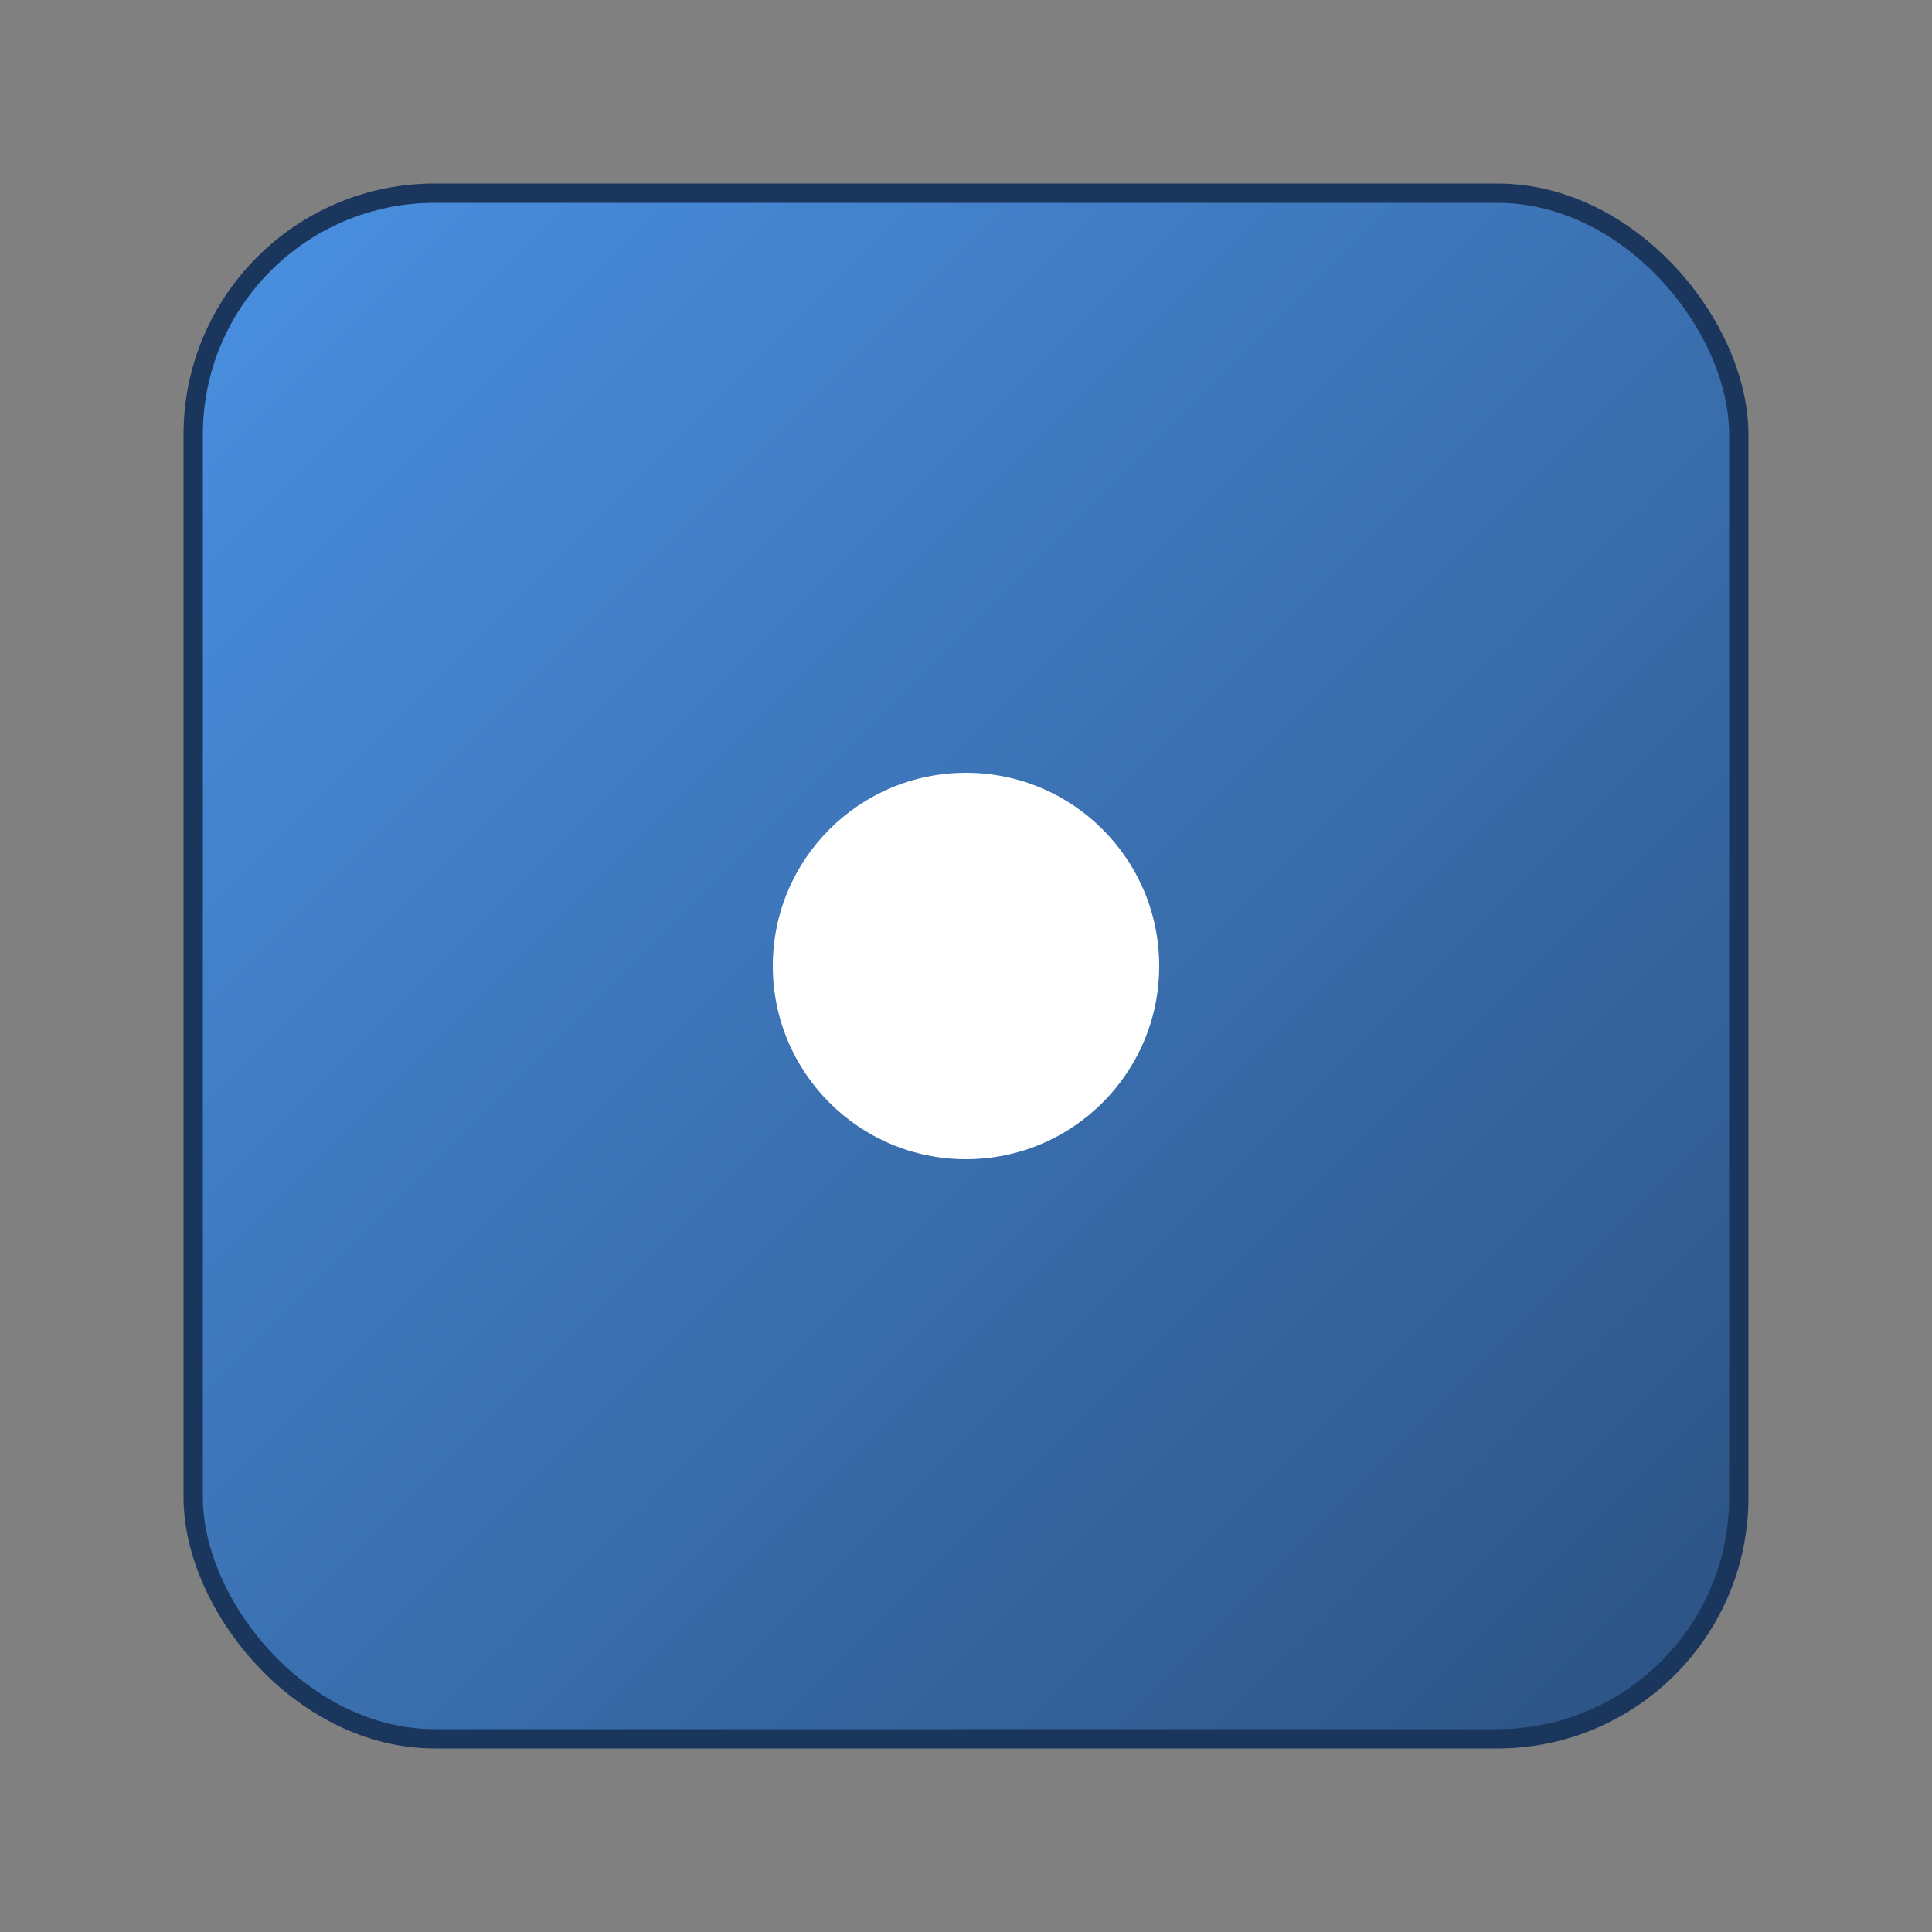
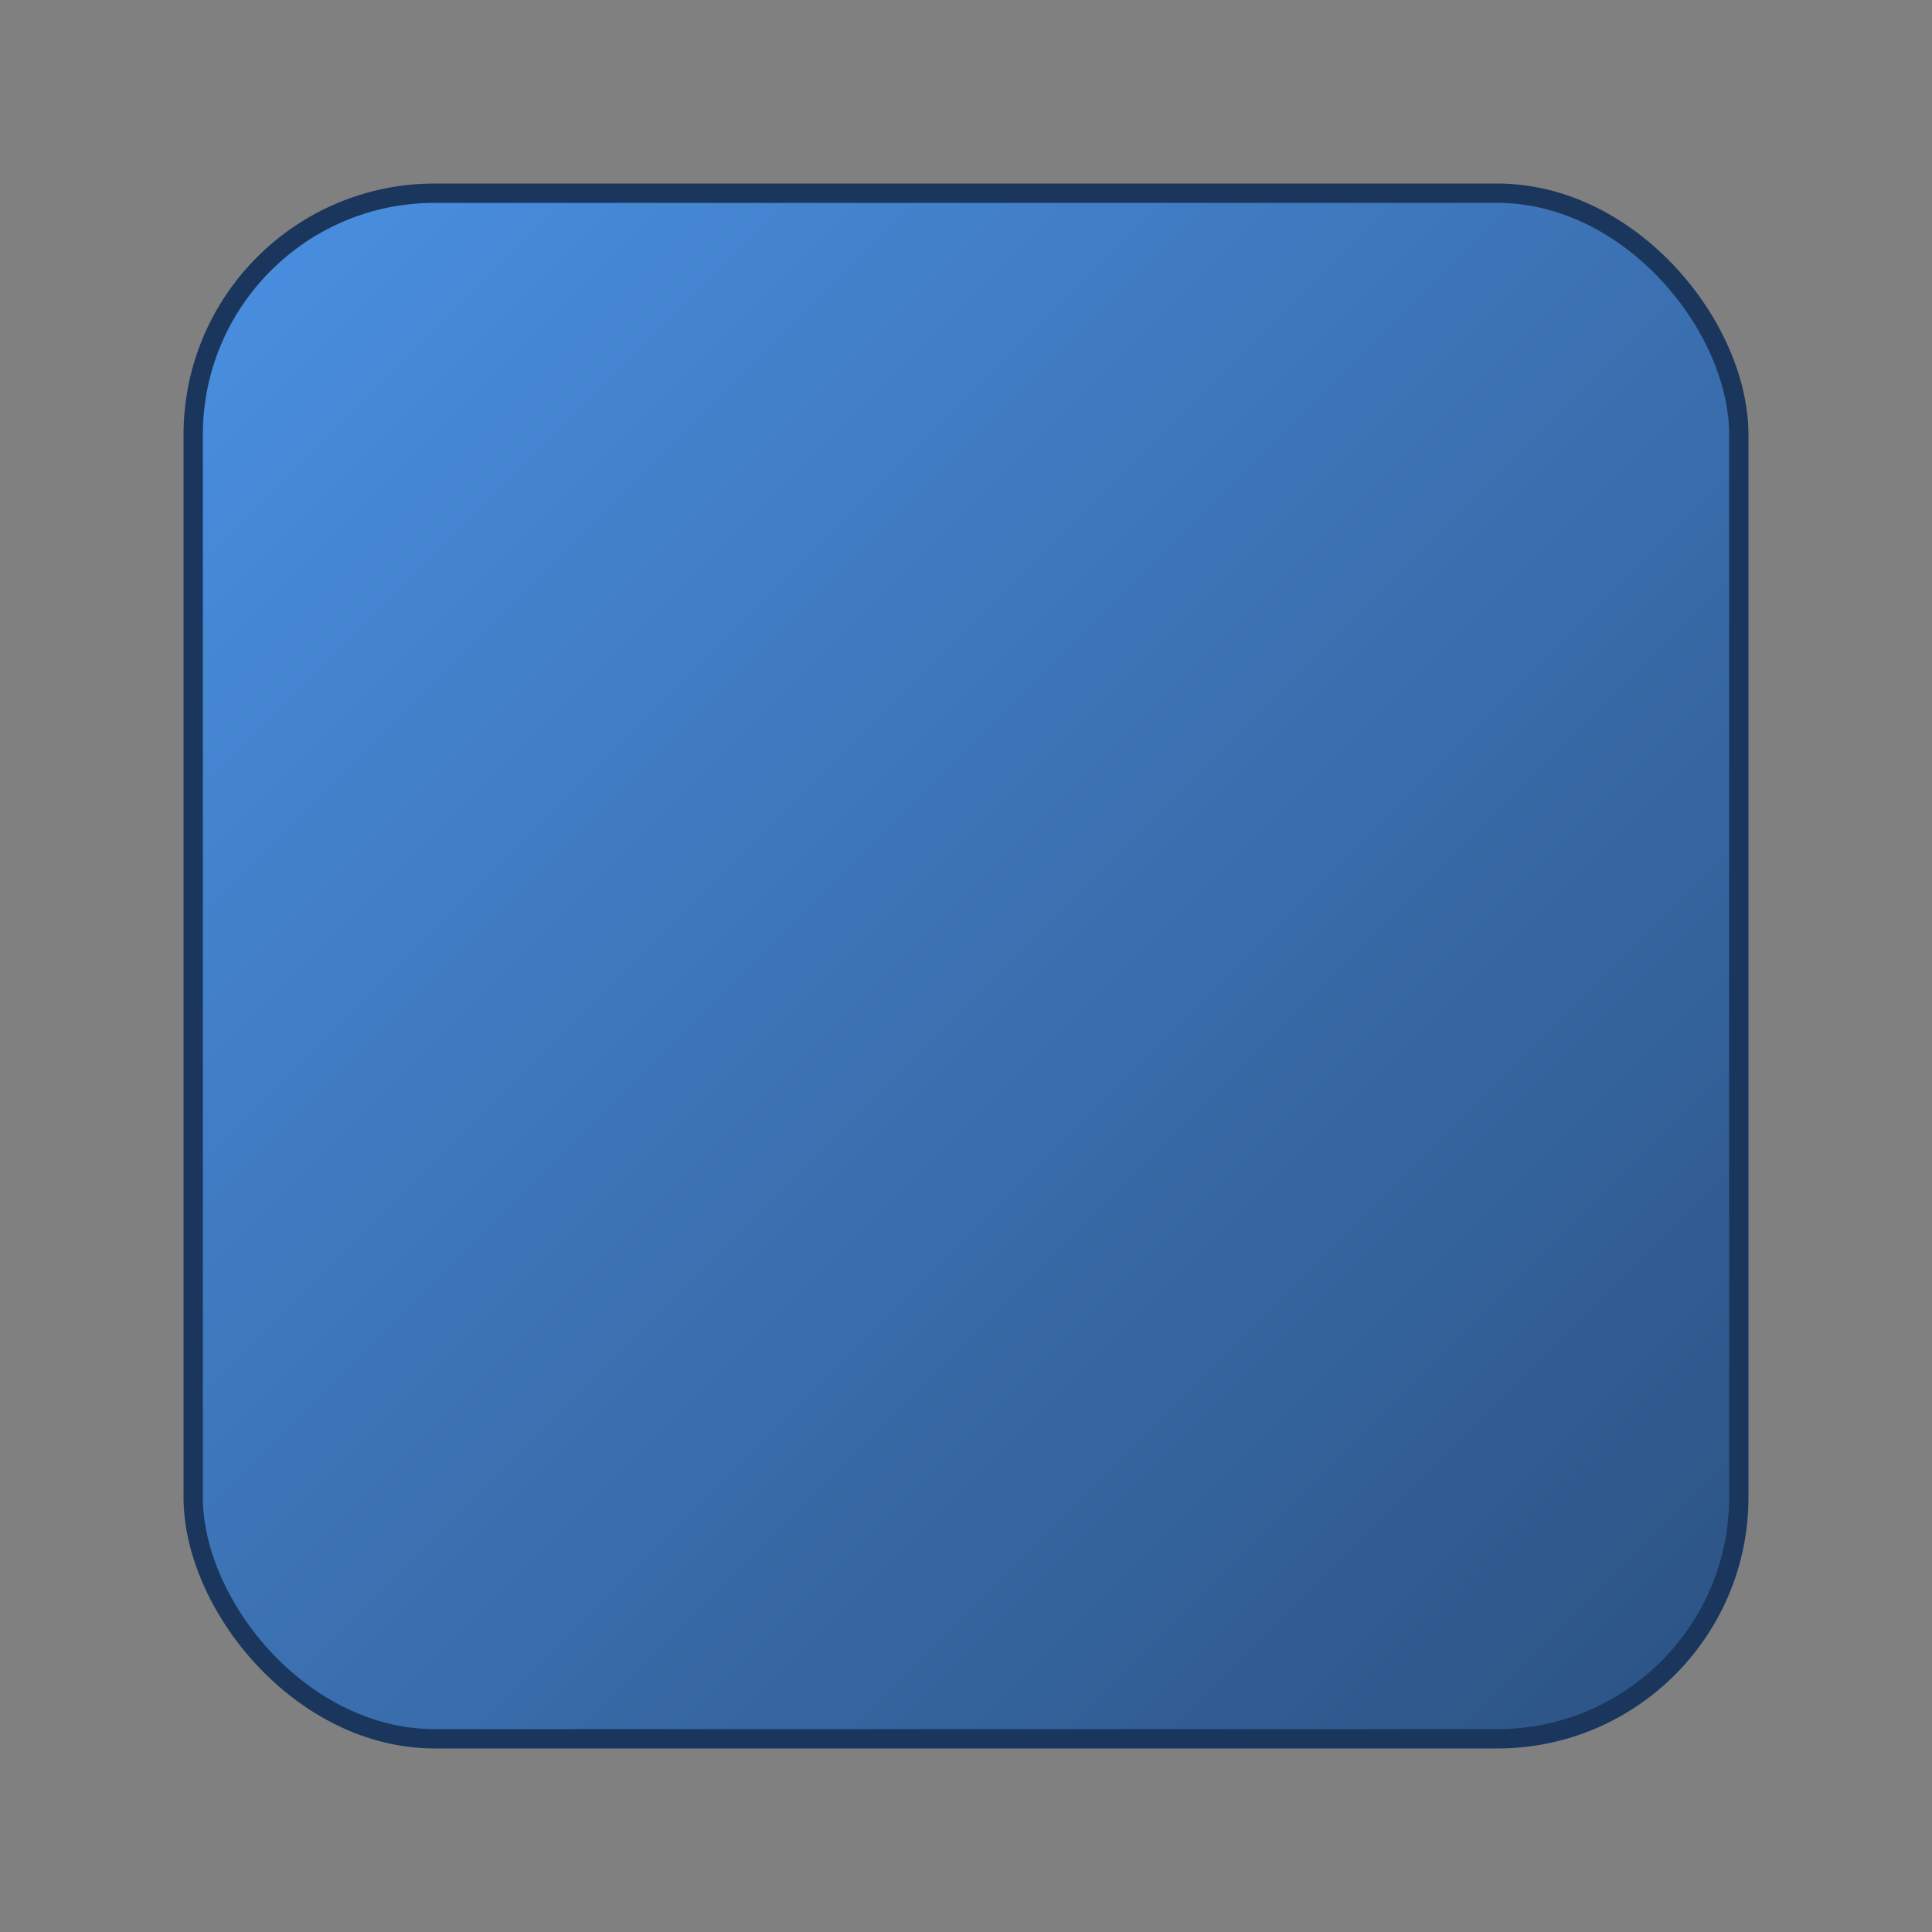
<svg xmlns="http://www.w3.org/2000/svg" width="200" height="200" viewBox="0 0 200 200">
  <rect x="0" y="0" width="200" height="200" fill="#808080" stroke="none" />
  <defs>
    <linearGradient id="blueGradient" x1="0%" y1="0%" x2="100%" y2="100%">
      <stop offset="0%" style="stop-color:#4A90E2;stop-opacity:1" />
      <stop offset="100%" style="stop-color:#2C5282;stop-opacity:1" />
    </linearGradient>
  </defs>
  <rect x="20" y="20" width="160" height="160" rx="25" ry="25" fill="url(#blueGradient)" stroke="#1A365D" stroke-width="2" />
-   <circle cx="100" cy="100" r="20" fill="white" />
</svg>